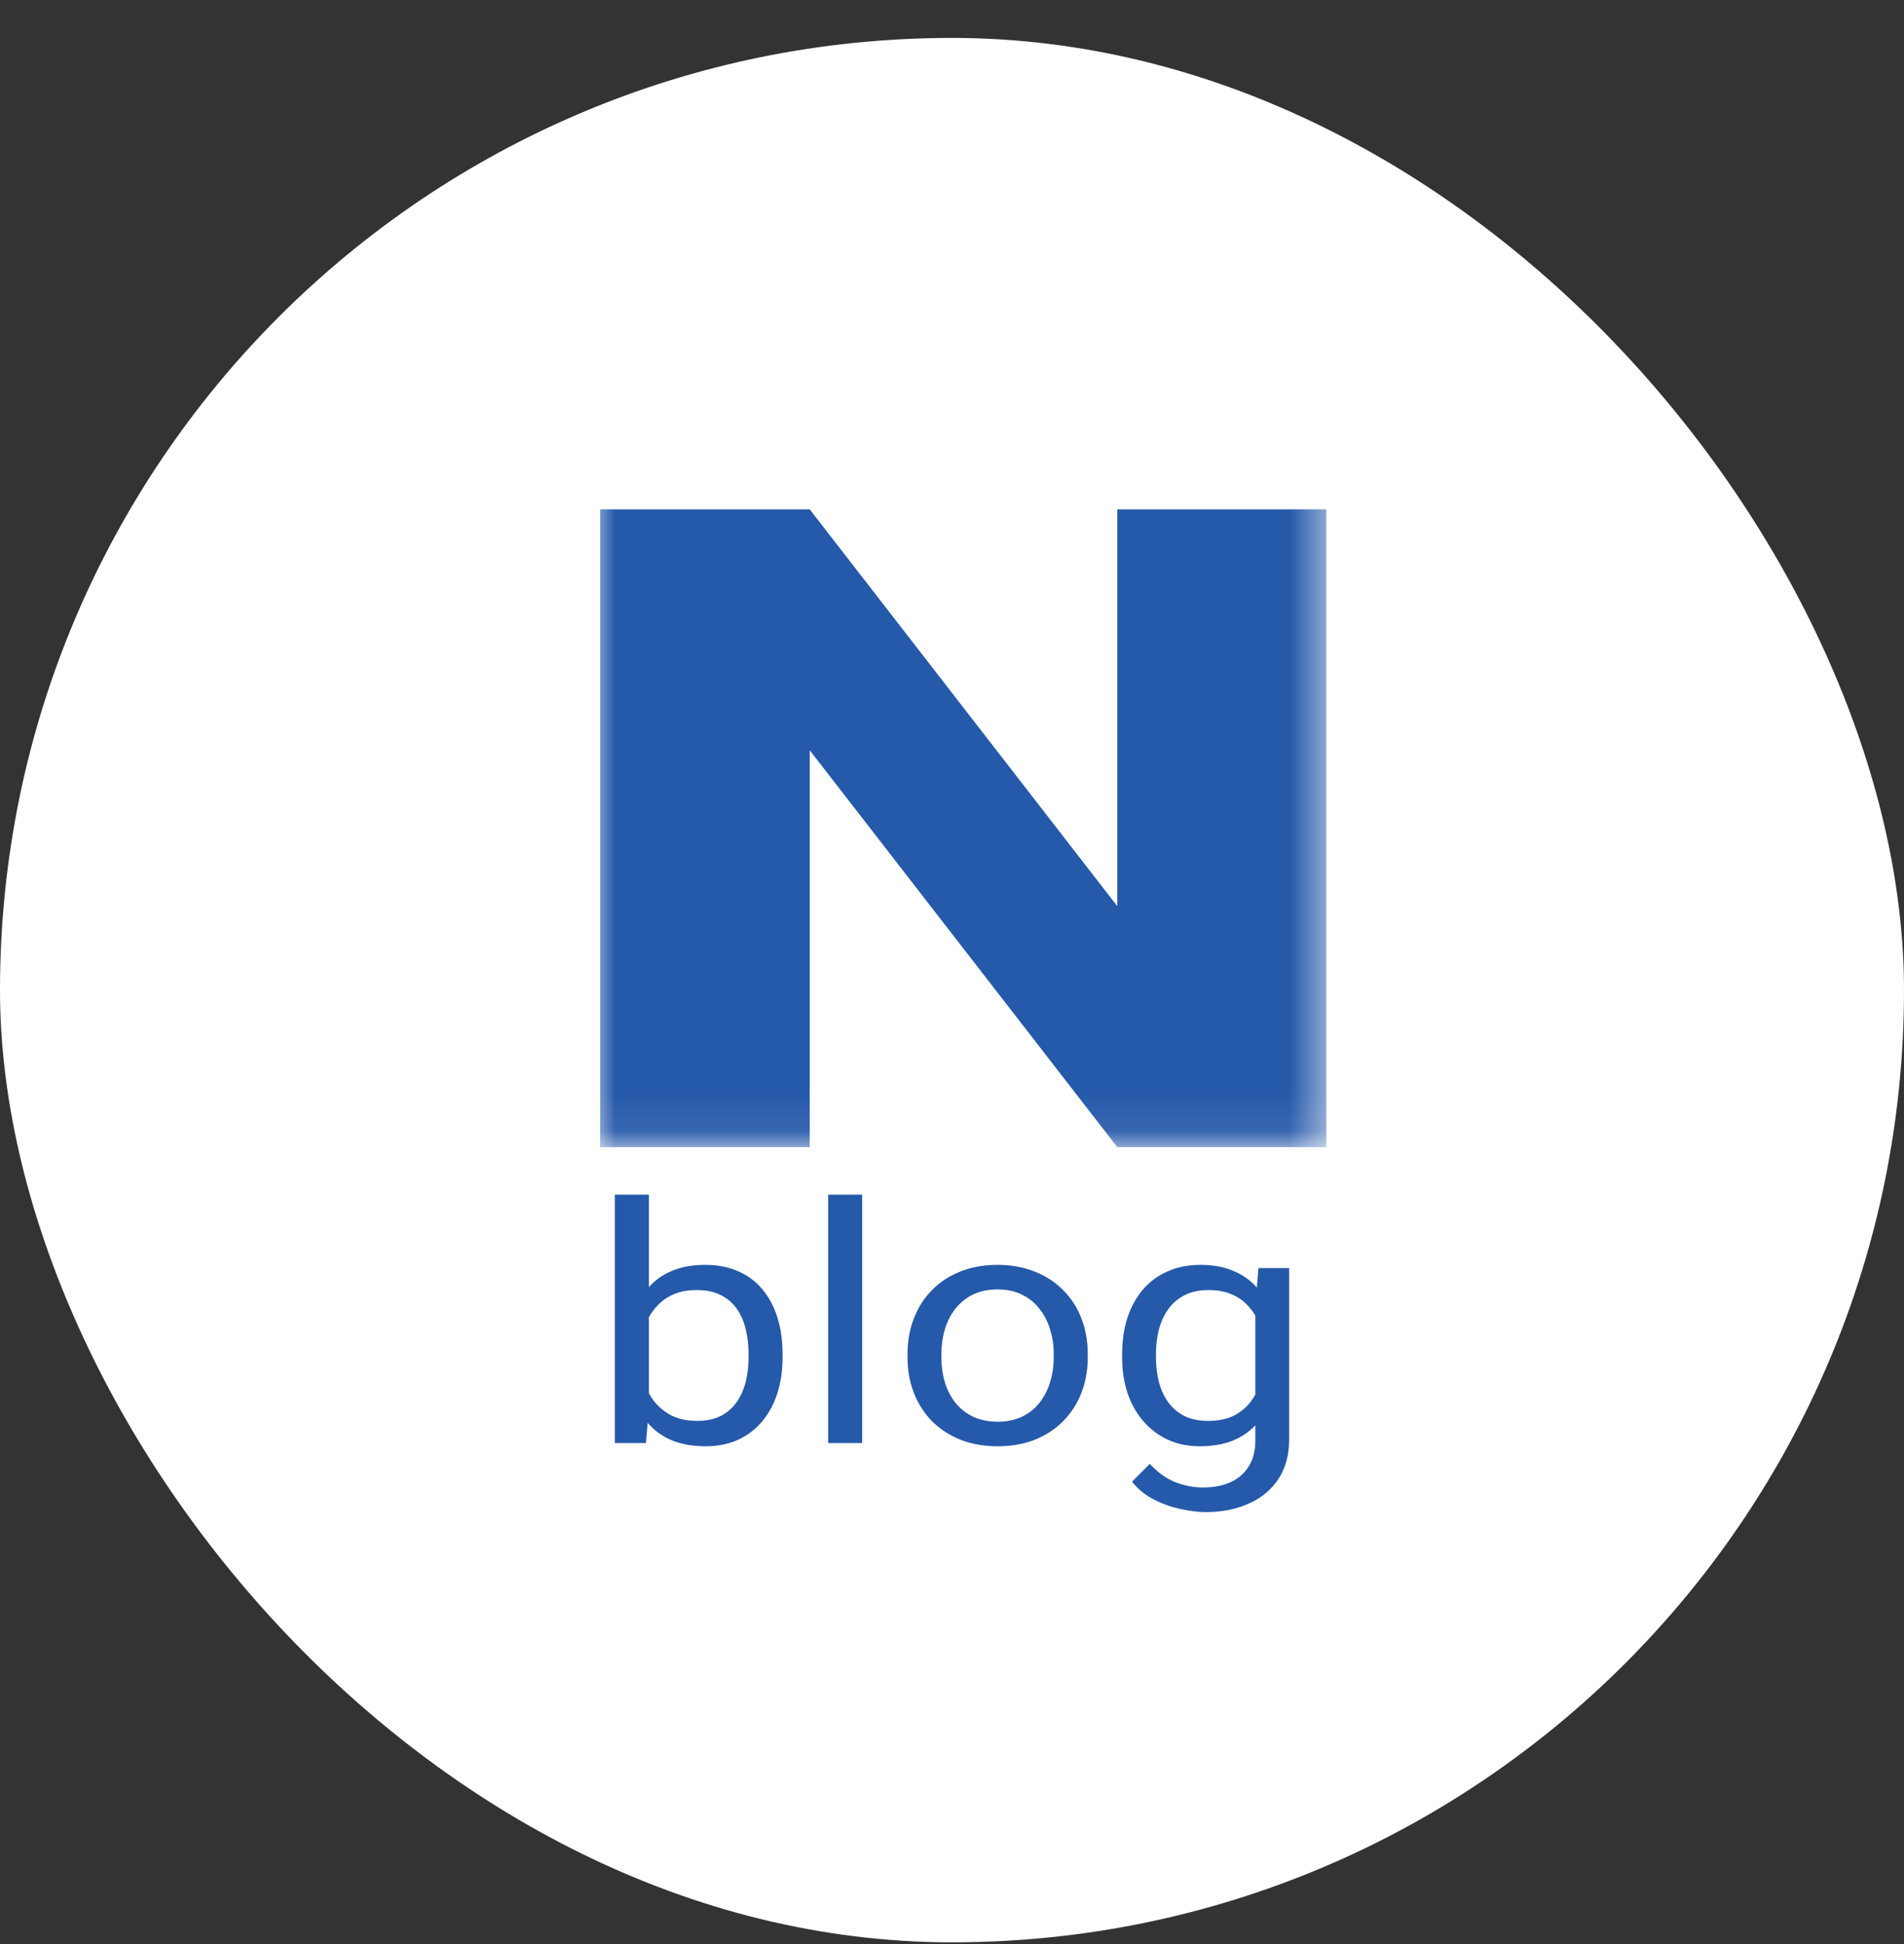
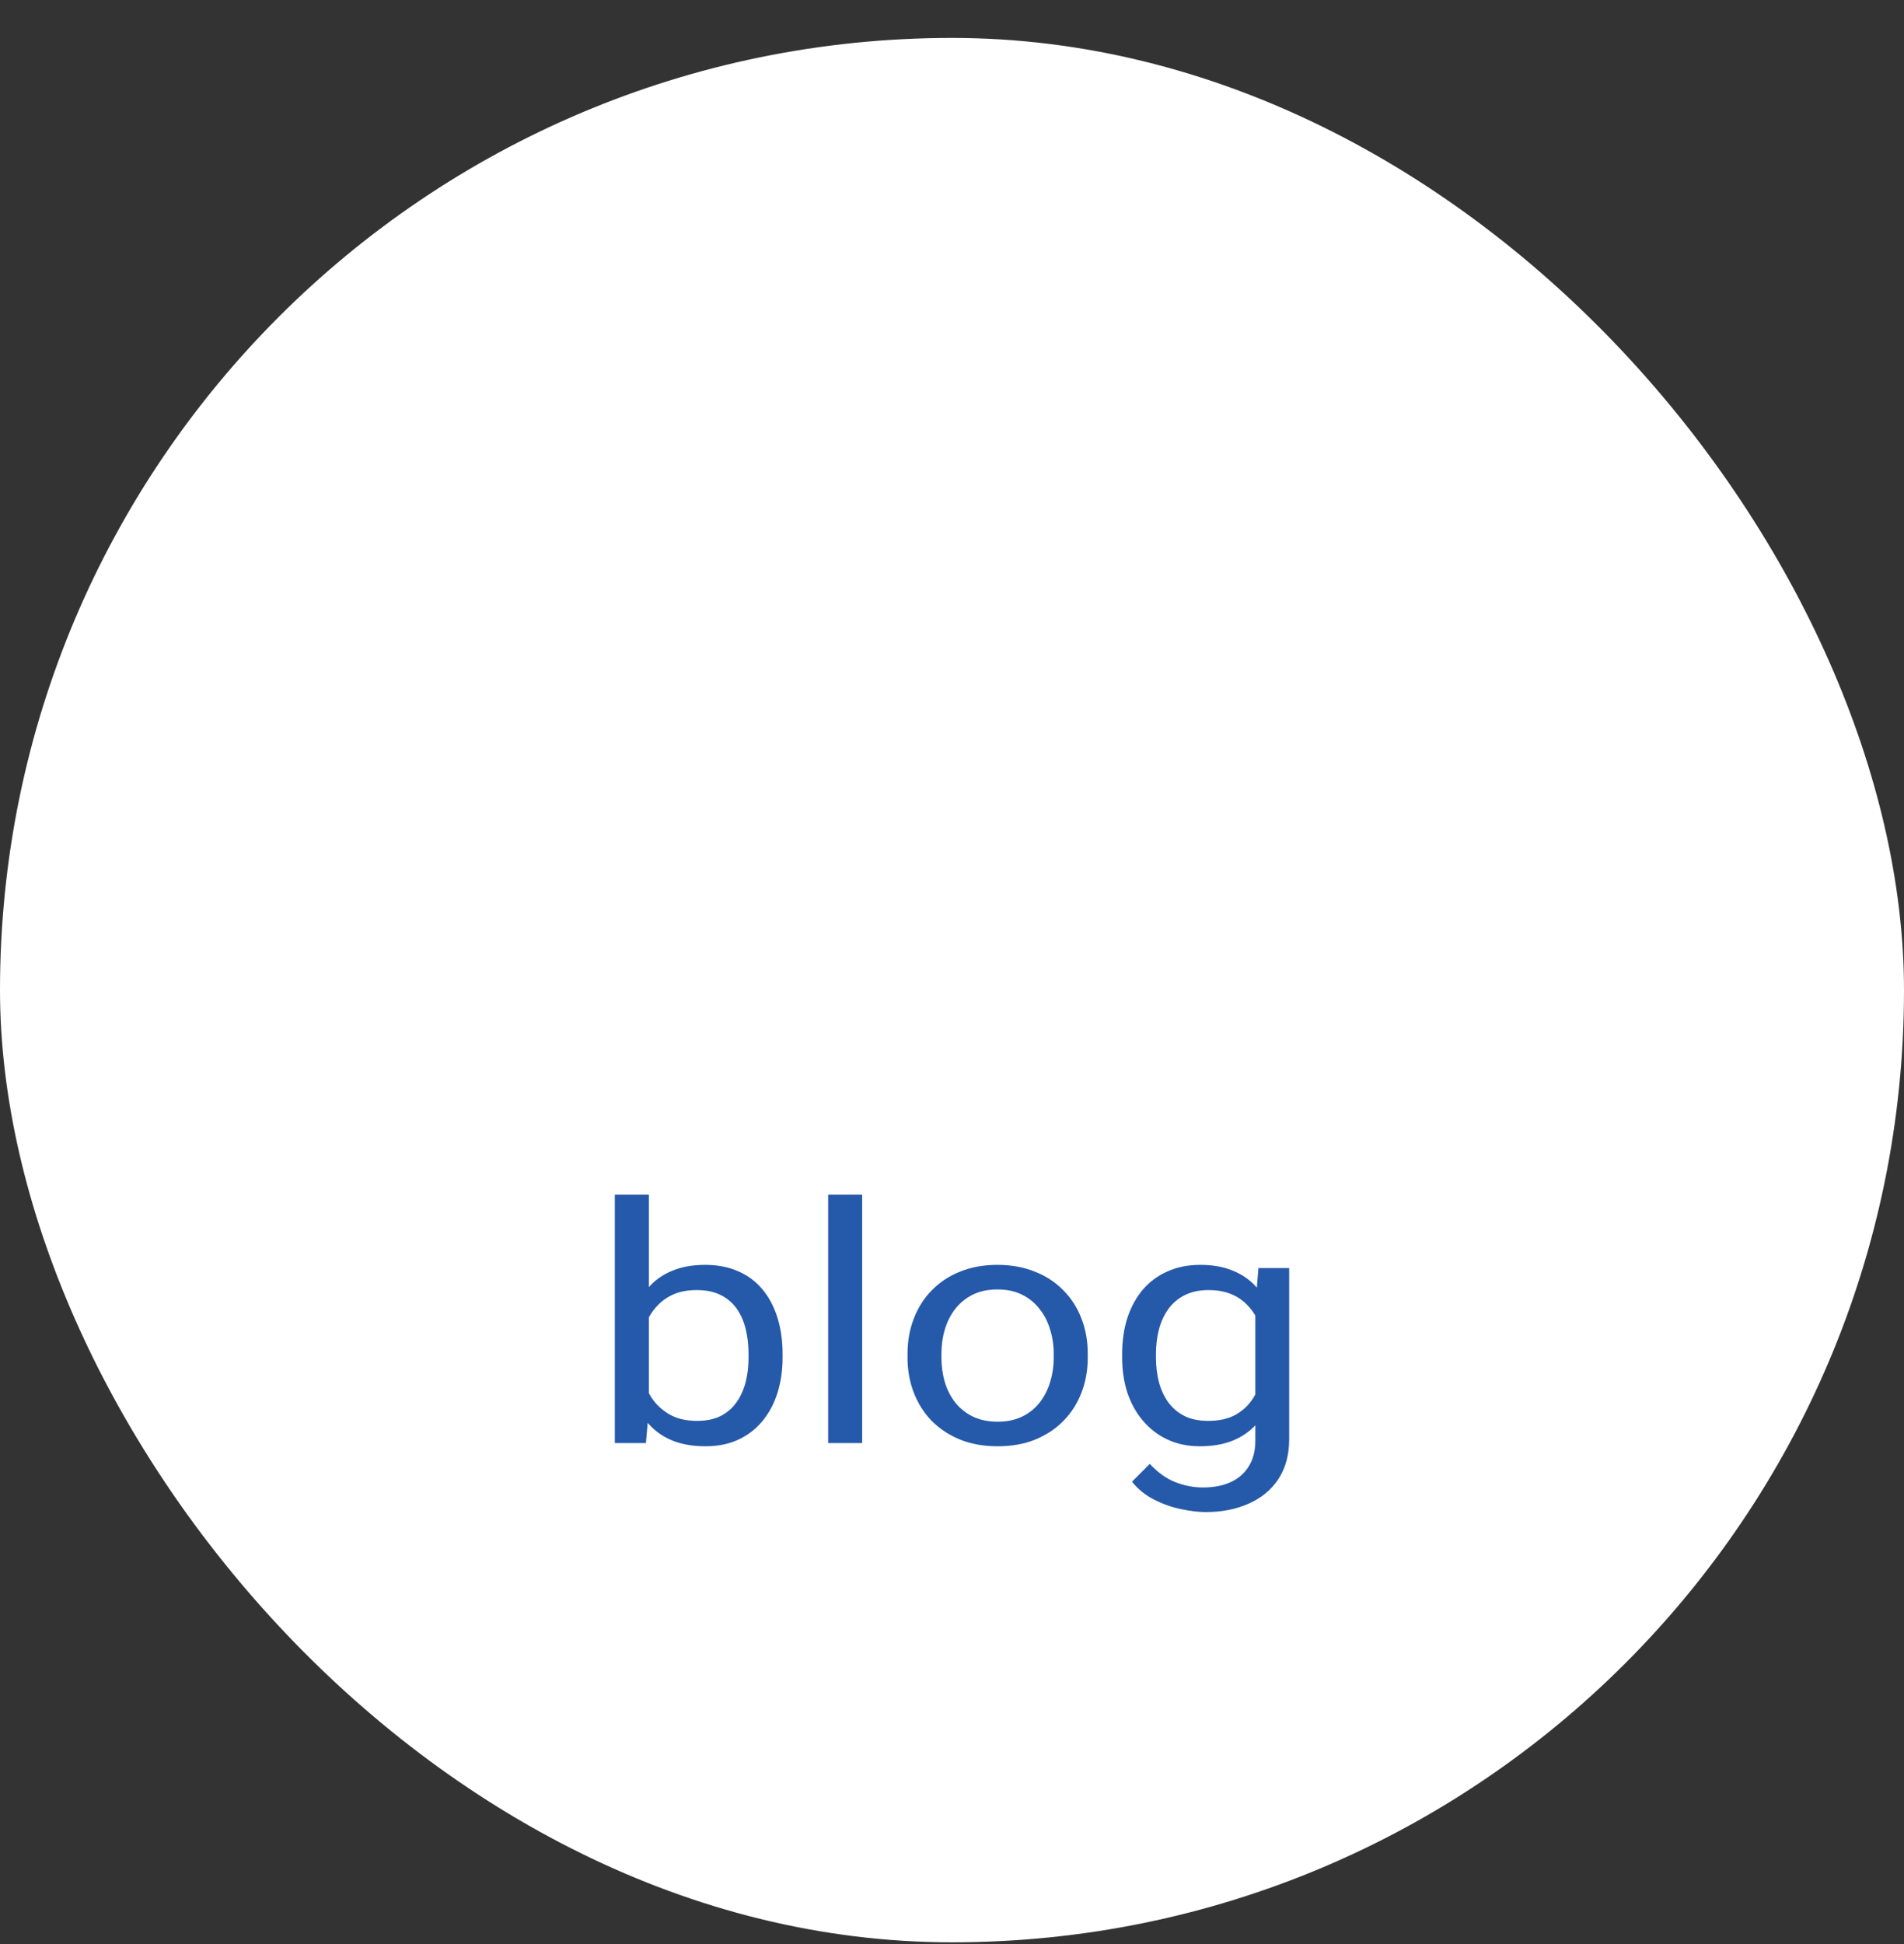
<svg xmlns="http://www.w3.org/2000/svg" width="48" height="49" viewBox="0 0 48 49" fill="none">
  <rect x="0" y="0" width="48" height="49" fill="#333333" stroke="none" />
  <rect y="0.956" width="48" height="48" rx="24" fill="white" />
  <mask id="mask0_2345_188509" style="mask-type:luminance" maskUnits="userSpaceOnUse" x="15" y="11" width="19" height="18">
-     <path d="M33.5 11.956H15V28.914H33.5V11.956Z" fill="white" />
+     <path d="M33.5 11.956H15V28.914H33.5Z" fill="white" />
  </mask>
  <g mask="url(#mask0_2345_188509)">
-     <path d="M33.437 12.839V28.914H28.168L20.414 18.911V28.914H15.13V12.839H20.414L28.168 22.841V12.839H33.437Z" fill="#2559AA" />
-   </g>
+     </g>
  <path d="M15.5 30.112H16.358V35.516L16.284 36.372H15.5V30.112ZM19.729 34.13V34.216C19.729 34.536 19.686 34.834 19.6 35.108C19.514 35.38 19.388 35.616 19.222 35.817C19.056 36.018 18.853 36.175 18.613 36.286C18.373 36.398 18.098 36.453 17.788 36.453C17.471 36.453 17.193 36.406 16.953 36.31C16.716 36.213 16.516 36.073 16.353 35.891C16.19 35.709 16.06 35.489 15.961 35.23C15.866 34.972 15.8 34.682 15.763 34.358V33.983C15.8 33.657 15.866 33.365 15.961 33.107C16.06 32.849 16.19 32.629 16.353 32.447C16.516 32.262 16.716 32.122 16.953 32.027C17.189 31.929 17.465 31.881 17.778 31.881C18.092 31.881 18.37 31.935 18.613 32.044C18.856 32.149 19.059 32.302 19.222 32.5C19.388 32.698 19.514 32.936 19.6 33.213C19.686 33.488 19.729 33.793 19.729 34.13ZM18.871 34.216V34.13C18.871 33.91 18.848 33.703 18.802 33.511C18.756 33.315 18.682 33.144 18.581 32.997C18.479 32.848 18.346 32.731 18.18 32.647C18.014 32.56 17.809 32.516 17.566 32.516C17.351 32.516 17.163 32.549 17.003 32.614C16.847 32.679 16.713 32.768 16.602 32.879C16.492 32.988 16.401 33.113 16.33 33.254C16.262 33.392 16.212 33.536 16.178 33.686V34.668C16.227 34.858 16.307 35.042 16.418 35.218C16.532 35.392 16.682 35.535 16.87 35.646C17.06 35.758 17.296 35.813 17.575 35.813C17.806 35.813 18.003 35.773 18.166 35.691C18.332 35.607 18.465 35.491 18.567 35.345C18.672 35.198 18.748 35.028 18.798 34.835C18.847 34.642 18.871 34.436 18.871 34.216ZM21.735 30.112V36.372H20.878V30.112H21.735ZM22.879 34.216V34.122C22.879 33.804 22.931 33.509 23.036 33.238C23.141 32.963 23.291 32.725 23.488 32.525C23.685 32.321 23.923 32.163 24.203 32.052C24.483 31.938 24.796 31.881 25.144 31.881C25.494 31.881 25.809 31.938 26.089 32.052C26.372 32.163 26.612 32.321 26.809 32.525C27.009 32.725 27.161 32.963 27.265 33.238C27.37 33.509 27.422 33.804 27.422 34.122V34.216C27.422 34.534 27.37 34.828 27.265 35.1C27.161 35.372 27.009 35.609 26.809 35.813C26.612 36.014 26.374 36.172 26.094 36.286C25.817 36.398 25.503 36.453 25.153 36.453C24.802 36.453 24.487 36.398 24.207 36.286C23.928 36.172 23.688 36.014 23.488 35.813C23.291 35.609 23.141 35.372 23.036 35.1C22.931 34.828 22.879 34.534 22.879 34.216ZM23.733 34.122V34.216C23.733 34.436 23.762 34.644 23.82 34.839C23.878 35.032 23.966 35.203 24.083 35.353C24.203 35.502 24.352 35.62 24.53 35.707C24.709 35.791 24.916 35.834 25.153 35.834C25.387 35.834 25.591 35.791 25.766 35.707C25.945 35.62 26.092 35.502 26.209 35.353C26.326 35.203 26.414 35.032 26.472 34.839C26.534 34.644 26.564 34.436 26.564 34.216V34.122C26.564 33.905 26.534 33.7 26.472 33.507C26.414 33.311 26.325 33.139 26.204 32.989C26.088 32.837 25.94 32.717 25.762 32.63C25.587 32.543 25.381 32.5 25.144 32.5C24.91 32.5 24.704 32.543 24.526 32.63C24.351 32.717 24.203 32.837 24.083 32.989C23.966 33.139 23.878 33.311 23.82 33.507C23.762 33.7 23.733 33.905 23.733 34.122ZM31.725 31.962H32.5V36.278C32.5 36.666 32.411 36.998 32.233 37.272C32.054 37.547 31.805 37.755 31.485 37.896C31.169 38.04 30.803 38.112 30.388 38.112C30.215 38.112 30.013 38.087 29.779 38.038C29.548 37.992 29.321 37.912 29.096 37.798C28.875 37.687 28.689 37.536 28.538 37.346L28.986 36.897C29.195 37.12 29.413 37.275 29.64 37.362C29.871 37.449 30.099 37.492 30.323 37.492C30.594 37.492 30.827 37.447 31.024 37.358C31.221 37.268 31.373 37.135 31.481 36.959C31.591 36.785 31.647 36.57 31.647 36.315V32.932L31.725 31.962ZM28.289 34.216V34.13C28.289 33.793 28.334 33.488 28.423 33.213C28.515 32.936 28.646 32.698 28.815 32.5C28.987 32.302 29.195 32.149 29.438 32.044C29.68 31.935 29.954 31.881 30.259 31.881C30.572 31.881 30.846 31.929 31.079 32.027C31.316 32.122 31.516 32.262 31.679 32.447C31.845 32.629 31.976 32.849 32.071 33.107C32.166 33.365 32.233 33.657 32.269 33.983V34.358C32.236 34.682 32.169 34.972 32.071 35.23C31.976 35.489 31.845 35.709 31.679 35.891C31.516 36.073 31.316 36.213 31.079 36.31C30.843 36.406 30.566 36.453 30.249 36.453C29.951 36.453 29.68 36.398 29.438 36.286C29.198 36.175 28.992 36.018 28.82 35.817C28.647 35.616 28.515 35.38 28.423 35.108C28.334 34.834 28.289 34.536 28.289 34.216ZM29.142 34.13V34.216C29.142 34.436 29.167 34.642 29.216 34.835C29.268 35.028 29.347 35.198 29.451 35.345C29.559 35.491 29.696 35.607 29.862 35.691C30.028 35.773 30.226 35.813 30.457 35.813C30.74 35.813 30.974 35.76 31.158 35.654C31.342 35.548 31.488 35.408 31.596 35.234C31.707 35.061 31.793 34.872 31.854 34.668V33.686C31.82 33.536 31.768 33.392 31.698 33.254C31.63 33.113 31.541 32.988 31.43 32.879C31.322 32.768 31.189 32.679 31.029 32.614C30.869 32.549 30.681 32.516 30.466 32.516C30.232 32.516 30.031 32.56 29.862 32.647C29.696 32.731 29.559 32.848 29.451 32.997C29.347 33.144 29.268 33.315 29.216 33.511C29.167 33.703 29.142 33.91 29.142 34.13Z" fill="#2559AA" />
</svg>